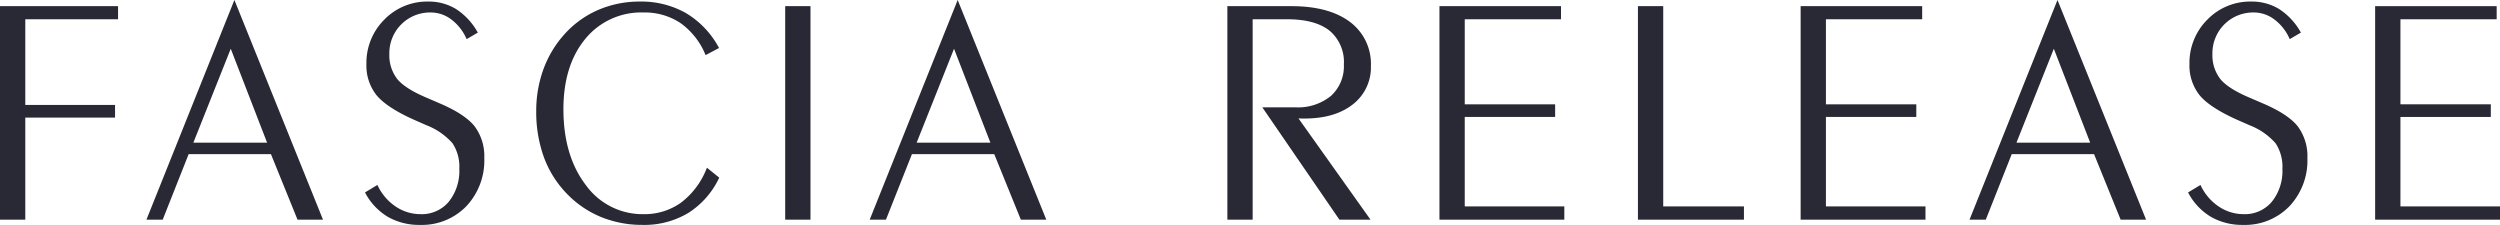
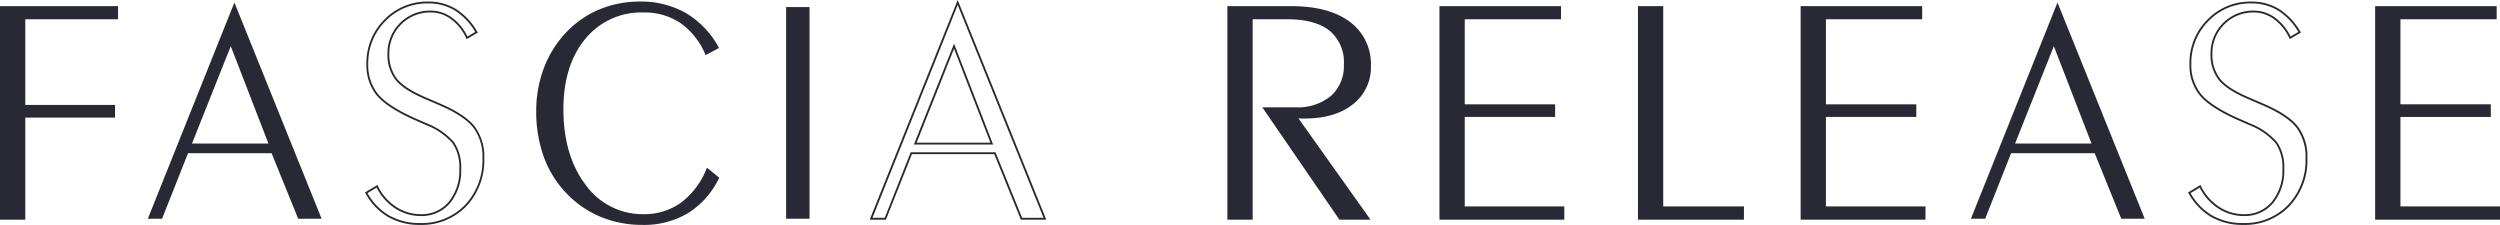
<svg xmlns="http://www.w3.org/2000/svg" viewBox="0 0 480.941 43.265">
  <defs>
    <style>.a{fill:#292935}</style>
  </defs>
  <path class="a" d="M4.687 42.08H.18V1.365h22.351v2.163H4.687v16.839h17.265v2.071H4.687z" />
  <path class="a" d="M4.866 42.26H0V1.186h22.711v2.522H4.866v16.48h17.266v2.43H4.866zM.359 41.9h4.148V22.258h17.265v-1.711H4.507V3.348h17.845v-1.8H.359zM36.17 29.473L31.176 42.08h-2.74L45.093.482l16.779 41.6h-4.507l-5.116-12.609zm.762-1.858H51.64L44.393 8.887z" />
-   <path class="a" d="M62.139 42.26h-4.9l-.046-.113-5.07-12.494H36.292L31.3 42.26h-3.13l.1-.247L45.092 0l.168.415zm-4.653-.36h4.119L45.094.964 28.7 41.9h2.353l4.994-12.607H52.37l.046.112zM51.9 27.8H36.666l.1-.247L44.4 8.4l.166.427zm-14.7-.36h14.18L44.391 9.379zm33.253 9.646l2.07-1.249a10.2 10.2 0 003.548 4.081 8.714 8.714 0 004.858 1.461 6.912 6.912 0 005.526-2.436 9.582 9.582 0 002.086-6.455 8.338 8.338 0 00-1.34-5.025 12.912 12.912 0 00-5.085-3.533l-2.558-1.13q-5.117-2.314-7-4.629a8.946 8.946 0 01-1.888-5.847 11.528 11.528 0 013.38-8.42A11.26 11.26 0 0182.39.482 9.813 9.813 0 0187.643 1.9a12.4 12.4 0 014.035 4.309l-1.827 1.064a9.465 9.465 0 00-2.985-3.715 6.691 6.691 0 00-3.989-1.34 8.01 8.01 0 00-8.161 8.131 7.636 7.636 0 001.522 4.918q1.524 1.9 5.7 3.669l2.618 1.127Q89.333 22.1 91.16 24.4a9.384 9.384 0 011.827 6.015 12.6 12.6 0 01-3.41 9.135 11.657 11.657 0 01-8.77 3.533 11.91 11.91 0 01-6.076-1.508 11.564 11.564 0 01-4.278-4.489z" />
  <path class="a" d="M80.807 43.265a12.137 12.137 0 01-6.165-1.532 11.789 11.789 0 01-4.342-4.559l-.085-.152 2.385-1.439.087.174a10.036 10.036 0 003.485 4.01 8.569 8.569 0 004.757 1.433 6.767 6.767 0 005.389-2.373 9.449 9.449 0 002.043-6.338 8.216 8.216 0 00-1.3-4.919 12.82 12.82 0 00-5.015-3.475l-2.557-1.126c-3.422-1.548-5.8-3.122-7.071-4.679a9.164 9.164 0 01-1.928-5.961 11.751 11.751 0 013.432-8.546A11.482 11.482 0 0182.39.3a10.034 10.034 0 015.347 1.443 12.639 12.639 0 014.095 4.37l.094.156-2.154 1.258-.084-.177a9.312 9.312 0 00-2.927-3.65 6.54 6.54 0 00-3.884-1.3 7.83 7.83 0 00-7.977 7.949 7.5 7.5 0 001.483 4.806c.992 1.24 2.885 2.456 5.625 3.616l2.615 1.129c3.2 1.366 5.447 2.844 6.678 4.393a9.6 9.6 0 011.866 6.126 12.829 12.829 0 01-3.461 9.26 11.876 11.876 0 01-8.899 3.586zM70.7 37.149a11.378 11.378 0 004.125 4.273 11.79 11.79 0 005.986 1.483 11.53 11.53 0 008.641-3.478 12.485 12.485 0 003.36-9.01 9.255 9.255 0 00-1.788-5.9c-1.194-1.5-3.394-2.943-6.539-4.286L81.862 19.1c-2.794-1.183-4.734-2.435-5.764-3.723a7.841 7.841 0 01-1.562-5.03 8.191 8.191 0 018.341-8.311 6.9 6.9 0 014.095 1.374 9.61 9.61 0 012.956 3.61l1.5-.876a12.151 12.151 0 00-3.881-4.093A9.674 9.674 0 0082.39.662a11.136 11.136 0 00-8.216 3.372 11.406 11.406 0 00-3.328 8.294 8.815 8.815 0 001.847 5.733c1.235 1.514 3.57 3.055 6.939 4.579l2.556 1.126a13.135 13.135 0 015.158 3.59 8.548 8.548 0 011.375 5.132 9.8 9.8 0 01-2.129 6.572 7.115 7.115 0 01-5.663 2.5 8.922 8.922 0 01-4.956-1.491 10.347 10.347 0 01-3.522-3.977zm67.443-2.926a15.889 15.889 0 01-5.862 6.608 16.233 16.233 0 01-8.664 2.254 20.664 20.664 0 01-7.932-1.508 19.039 19.039 0 01-6.5-4.431 19.694 19.694 0 01-4.385-6.973 25.237 25.237 0 01-1.462-8.8 23.023 23.023 0 011.386-8.024 20.305 20.305 0 014.035-6.684 18.473 18.473 0 016.41-4.6A19.8 19.8 0 01123.1.482a17.146 17.146 0 018.77 2.193 16.943 16.943 0 016.212 6.486l-2.253 1.188a14.09 14.09 0 00-4.857-6.091 12.539 12.539 0 00-7.172-2.04 13.989 13.989 0 00-11.328 5.131q-4.263 5.131-4.263 13.658 0 9.045 4.354 14.708a13.553 13.553 0 0011.237 5.664 12.194 12.194 0 007.294-2.238 15.179 15.179 0 004.978-6.593z" />
  <path class="a" d="M123.617 43.265a20.953 20.953 0 01-8-1.521 19.336 19.336 0 01-6.562-4.472 19.99 19.99 0 01-4.425-7.037 25.521 25.521 0 01-1.473-8.863 23.308 23.308 0 011.4-8.086 20.581 20.581 0 014.071-6.743A18.736 18.736 0 01115.1 1.9a20.074 20.074 0 018-1.6 17.4 17.4 0 018.86 2.217 17.2 17.2 0 016.278 6.554l.092.161-2.586 1.368-.079-.174a13.958 13.958 0 00-4.794-6.016A12.42 12.42 0 00123.8 2.4a13.874 13.874 0 00-11.19 5.066c-2.8 3.372-4.221 7.929-4.221 13.543 0 5.961 1.453 10.873 4.317 14.6A13.433 13.433 0 00123.8 41.2a12.07 12.07 0 007.189-2.2 15.078 15.078 0 004.918-6.517l.093-.219 2.368 1.916-.065.129a16.151 16.151 0 01-5.928 6.681 16.481 16.481 0 01-8.758 2.275zM123.1.662a19.727 19.727 0 00-7.862 1.569 18.372 18.372 0 00-6.348 4.554 20.191 20.191 0 00-4 6.626 22.95 22.95 0 00-1.375 7.961 25.178 25.178 0 001.451 8.739 19.644 19.644 0 004.345 6.91 18.961 18.961 0 006.441 4.39 20.594 20.594 0 007.864 1.494 16.132 16.132 0 008.571-2.227 15.737 15.737 0 005.728-6.407l-1.772-1.434a15.3 15.3 0 01-4.946 6.45 12.42 12.42 0 01-7.4 2.272 13.778 13.778 0 01-11.379-5.734c-2.914-3.79-4.392-8.776-4.392-14.818 0-5.7 1.449-10.334 4.3-13.773a14.221 14.221 0 0111.467-5.2 12.771 12.771 0 017.272 2.071 14.23 14.23 0 014.841 5.992l1.92-1.012a16.782 16.782 0 00-6.046-6.255A17.06 17.06 0 00123.1.662zm32.638 41.418h-4.507V1.365h4.507z" />
-   <path class="a" d="M155.918 42.26h-4.866V1.186h4.866zm-4.507-.36h4.148V1.545h-4.148zm23.902-12.427l-4.995 12.607h-2.74L184.235.482l16.78 41.6h-4.507l-5.116-12.607zm.761-1.858h14.708l-7.247-18.728z" />
  <path class="a" d="M201.281 42.26h-4.894l-.046-.113-5.07-12.494h-15.836l-5 12.607h-3.127l.1-.247L184.234 0l.168.415zm-4.652-.36h4.119L184.236.964 167.844 41.9h2.356l4.994-12.607h16.323l.046.112zm-5.584-14.1h-15.236l.1-.247L183.537 8.4l.166.427zm-14.7-.36h14.18l-6.992-18.061zM240.8 42.08h-4.5V1.365h12.181q7.125 0 11.1 2.985a9.836 9.836 0 013.974 8.344 8.756 8.756 0 01-3.4 7.232q-3.394 2.7-9.18 2.7c-.427 0-.746 0-.959-.015s-.411-.025-.594-.046l13.886 19.52h-5.542l-14.588-21.261h6.029a10.113 10.113 0 006.974-2.253 7.861 7.861 0 002.527-6.182 7.978 7.978 0 00-2.8-6.608q-2.8-2.253-8.252-2.253H240.8z" />
  <path class="a" d="M263.655 42.26h-5.985l-14.834-21.616h6.371a9.982 9.982 0 006.854-2.207 7.722 7.722 0 002.467-6.048 7.843 7.843 0 00-2.734-6.468c-1.826-1.469-4.565-2.213-8.14-2.213h-6.672V42.26h-4.866V1.186h12.361c4.767 0 8.538 1.016 11.208 3.02a10.053 10.053 0 014.044 8.488 8.966 8.966 0 01-3.463 7.373c-2.286 1.814-5.412 2.734-9.292 2.734-.431 0-.753 0-.968-.016-.072 0-.144-.007-.213-.012zm-5.8-.36h5.1l-13.914-19.564.4.045c.179.02.372.035.582.045s.528.015.951.015c3.8 0 6.848-.894 9.069-2.656a8.625 8.625 0 003.327-7.091 9.707 9.707 0 00-3.9-8.2c-2.606-1.956-6.3-2.948-10.991-2.948h-12V41.9h4.147V3.348h7.031c3.659 0 6.474.771 8.365 2.293a8.181 8.181 0 012.869 6.748A8.064 8.064 0 01256.3 18.7a10.331 10.331 0 01-7.094 2.3h-5.686zm23.745-2.013h19.154v2.193H277.1V1.365h23.021v2.163H281.6v16.718h17.387v2.07H281.6z" />
  <path class="a" d="M300.938 42.26h-24.021V1.186H300.3v2.522h-18.517v16.358h17.388V22.5h-17.388v17.207h19.155zm-23.662-.36h23.3v-1.833h-19.152V22.136h17.388v-1.71h-17.388V3.348h18.514v-1.8h-22.662zm42.508-2.013h15.53v2.193h-20.037V1.365h4.507z" />
  <path class="a" d="M335.494 42.26H315.1V1.186h4.866v38.521h15.53zm-20.037-.36h19.678v-1.833H319.6V1.545h-4.147zm35.627-2.013h19.154v2.193h-23.661V1.365H369.6v2.163h-18.516v16.718h17.388v2.07h-17.388z" />
  <path class="a" d="M370.418 42.26H346.4V1.186h23.381v2.522h-18.517v16.358h17.387V22.5h-17.387v17.207h19.154zm-23.661-.36h23.3v-1.833H350.9V22.136h17.388v-1.71H350.9V3.348h18.515v-1.8h-22.658zm40.132-12.427L381.9 42.08h-2.741L395.812.482l16.779 41.6h-4.507l-5.116-12.607zm.761-1.858h14.708l-7.247-18.728z" />
-   <path class="a" d="M412.857 42.26h-4.894l-.046-.113-5.07-12.494h-15.836l-4.994 12.607h-3.128l.1-.247L395.811 0l.168.415zm-4.652-.36h4.119L395.813.964 379.42 41.9h2.352l5-12.607h16.322l.046.112zm-5.584-14.1h-15.236l.1-.247L395.113 8.4l.166.427zm-14.7-.36H402.1l-6.991-18.061zm33.251 9.646l2.07-1.249a10.2 10.2 0 003.548 4.081 8.711 8.711 0 004.857 1.461 6.914 6.914 0 005.527-2.436 9.587 9.587 0 002.086-6.455 8.345 8.345 0 00-1.34-5.025 12.92 12.92 0 00-5.085-3.533l-2.559-1.13q-5.115-2.314-7-4.629a8.951 8.951 0 01-1.887-5.847 11.528 11.528 0 013.38-8.42 11.259 11.259 0 018.339-3.422 9.808 9.808 0 015.253 1.418 12.393 12.393 0 014.039 4.307l-1.827 1.066a9.463 9.463 0 00-2.984-3.715 6.691 6.691 0 00-3.989-1.34 8.009 8.009 0 00-8.161 8.131 7.63 7.63 0 001.522 4.918q1.524 1.9 5.695 3.669l2.619 1.127q4.781 2.04 6.608 4.339a9.384 9.384 0 011.827 6.015 12.6 12.6 0 01-3.41 9.135 11.659 11.659 0 01-8.771 3.533 11.909 11.909 0 01-6.075-1.508 11.564 11.564 0 01-4.282-4.491z" />
  <path class="a" d="M431.525 43.265a12.14 12.14 0 01-6.165-1.532 11.794 11.794 0 01-4.345-4.559l-.085-.152 2.386-1.439.087.174a10.045 10.045 0 003.486 4.01 8.566 8.566 0 004.758 1.432 6.77 6.77 0 005.39-2.373 9.449 9.449 0 002.043-6.338 8.209 8.209 0 00-1.305-4.919 12.815 12.815 0 00-5.014-3.475l-2.561-1.126c-3.422-1.548-5.8-3.122-7.071-4.679a9.164 9.164 0 01-1.928-5.961 11.747 11.747 0 013.432-8.546A11.481 11.481 0 01433.108.3a10.037 10.037 0 015.348 1.443 12.639 12.639 0 014.095 4.37l.094.156-2.154 1.256-.084-.177a9.314 9.314 0 00-2.928-3.648 6.537 6.537 0 00-3.879-1.3 7.83 7.83 0 00-7.982 7.951 7.489 7.489 0 001.484 4.806c.992 1.24 2.884 2.456 5.625 3.616l2.619 1.127c3.2 1.366 5.447 2.844 6.678 4.393a9.6 9.6 0 011.866 6.126 12.829 12.829 0 01-3.461 9.26 11.877 11.877 0 01-8.904 3.586zm-10.11-6.116a11.378 11.378 0 004.125 4.273 11.789 11.789 0 005.985 1.483 11.534 11.534 0 008.642-3.478 12.485 12.485 0 003.359-9.01 9.249 9.249 0 00-1.788-5.9c-1.193-1.5-3.393-2.943-6.538-4.286l-2.619-1.131c-2.794-1.183-4.734-2.435-5.765-3.723a7.841 7.841 0 01-1.561-5.03 8.19 8.19 0 018.345-8.309 6.893 6.893 0 014.094 1.374 9.6 9.6 0 012.956 3.608l1.5-.876a12.149 12.149 0 00-3.88-4.093 9.675 9.675 0 00-5.162-1.389 11.135 11.135 0 00-8.215 3.372 11.407 11.407 0 00-3.329 8.294 8.815 8.815 0 001.848 5.733c1.234 1.514 3.569 3.055 6.939 4.579l2.556 1.126a13.122 13.122 0 015.157 3.59 8.541 8.541 0 011.375 5.132 9.8 9.8 0 01-2.128 6.572 7.117 7.117 0 01-5.664 2.5 8.927 8.927 0 01-4.956-1.491 10.353 10.353 0 01-3.521-3.977zm40.192 2.738h19.155v2.193H457.1V1.365h23.021v2.163h-18.514v16.718H479v2.07h-17.393z" />
  <path class="a" d="M480.941 42.26h-24.02V1.186H480.3v2.522h-18.513v16.358h17.388V22.5h-17.388v17.207h19.154zm-23.661-.36h23.3v-1.833h-19.152V22.136h17.387v-1.71h-17.387V3.348h18.514v-1.8H457.28z" />
</svg>